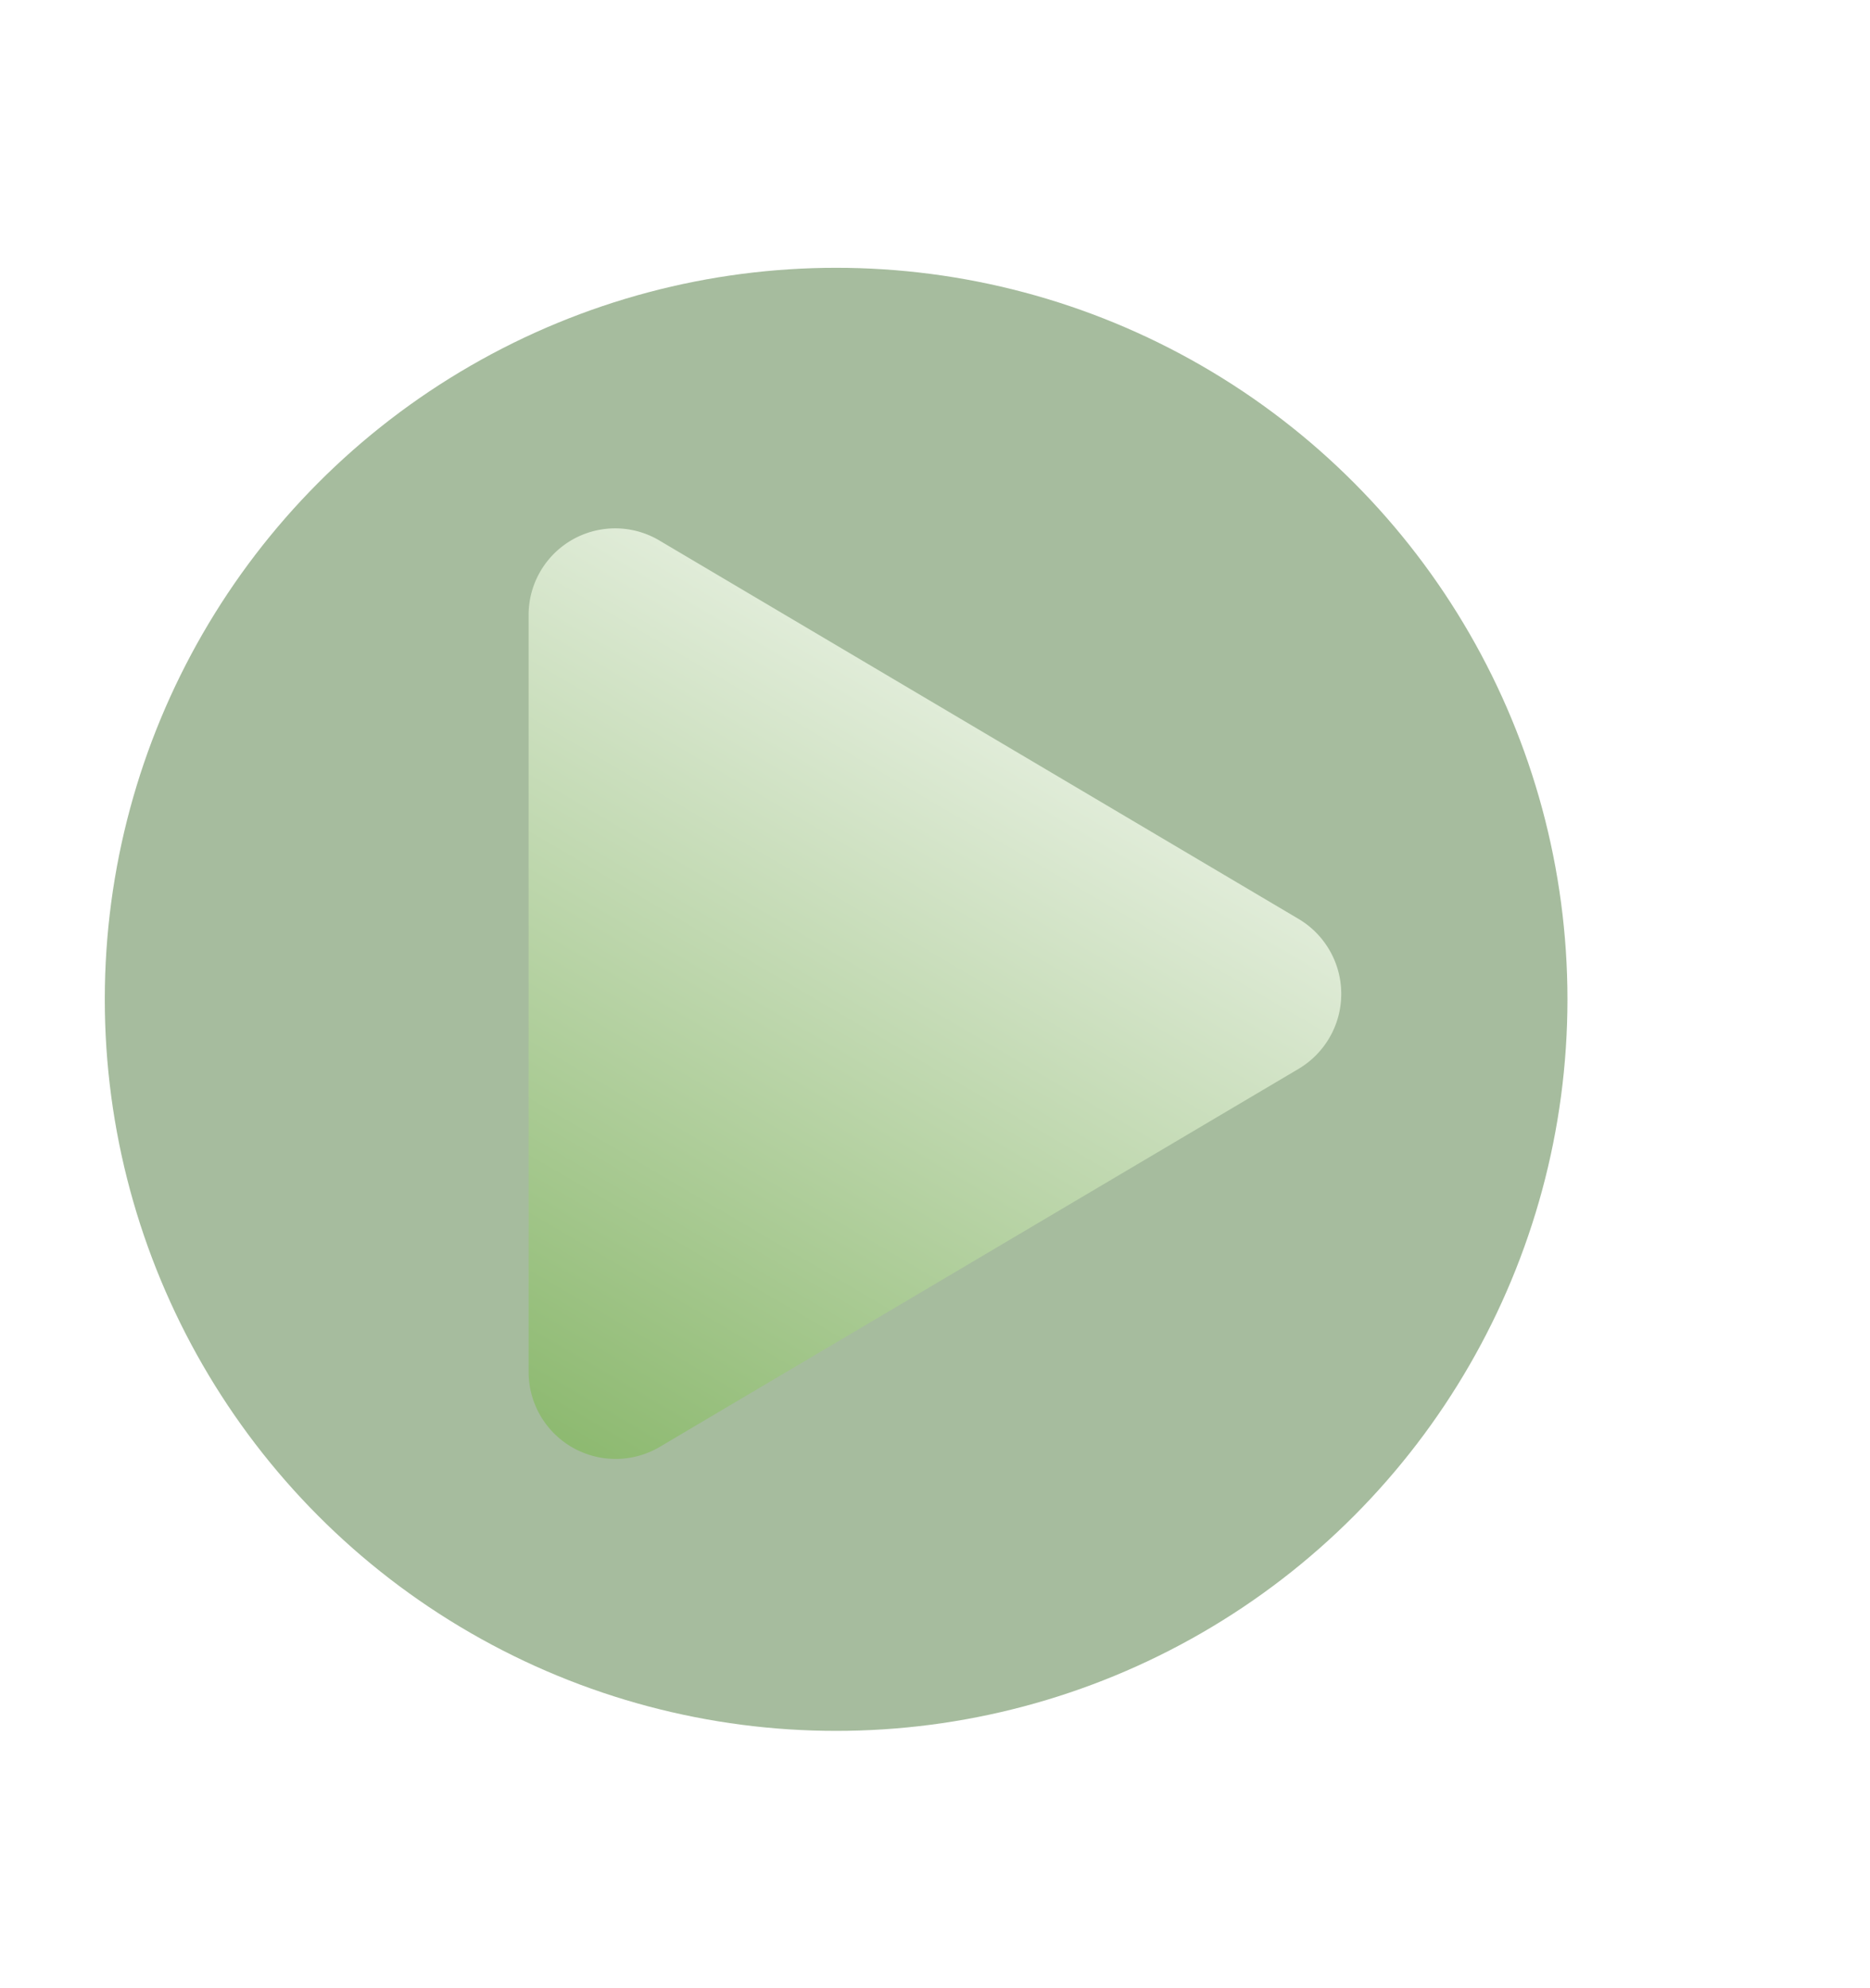
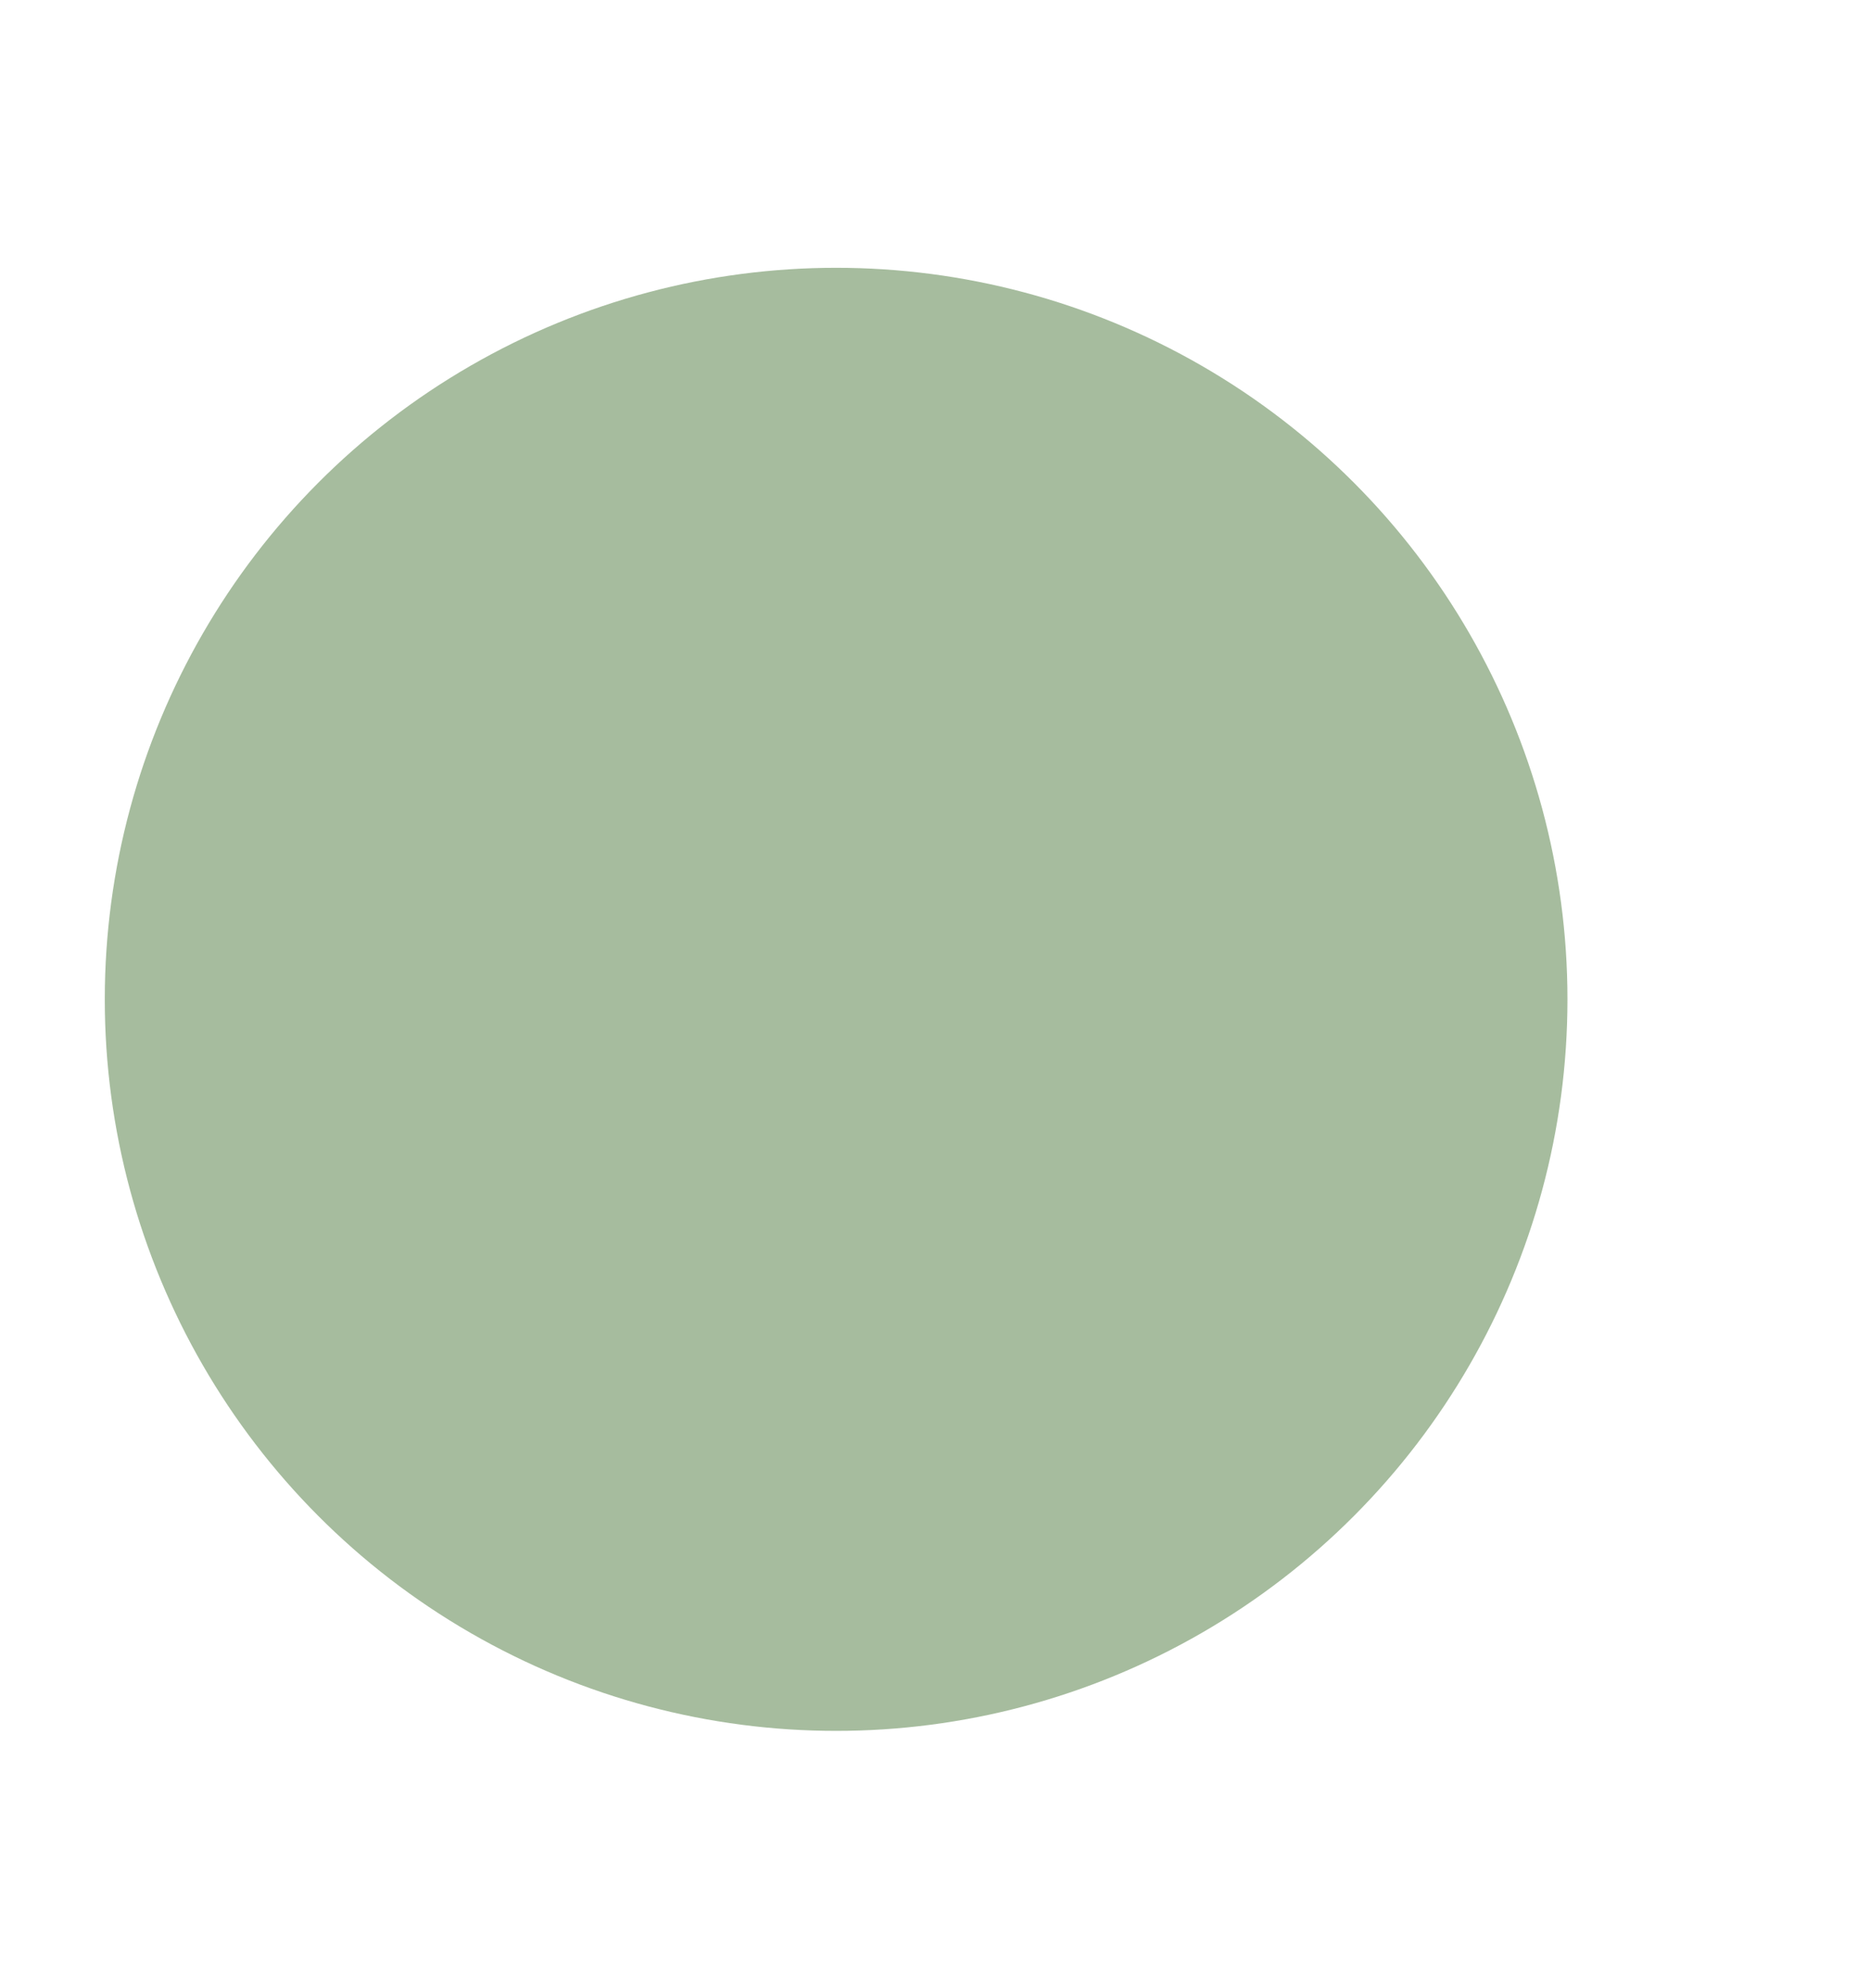
<svg xmlns="http://www.w3.org/2000/svg" width="106.114" height="112.767" viewBox="0 0 106.114 112.767">
  <defs>
    <linearGradient id="linear-gradient" x1="0.712" y1="-0.093" x2="0.068" y2="1.151" gradientUnits="objectBoundingBox">
      <stop offset="0" stop-color="#fff" />
      <stop offset="0.399" stop-color="#cde0c0" />
      <stop offset="1" stop-color="#81b261" />
    </linearGradient>
    <filter id="Icon_awesome-play" x="0" y="0" width="106.114" height="112.767" filterUnits="SpaceOnUse">
      <feOffset input="SourceAlpha" />
      <feGaussianBlur stdDeviation="10" result="blur" />
      <feFlood flood-opacity="0.812" />
      <feComposite operator="in" in2="blur" />
      <feComposite in="SourceGraphic" />
    </filter>
  </defs>
  <g id="Grupo_432" data-name="Grupo 432" transform="translate(-266.054 -122.808)">
    <circle id="Elipse_5" data-name="Elipse 5" cx="41.5" cy="41.5" r="41.5" transform="translate(272 138)" fill="#366623" opacity="0.44" />
    <g transform="matrix(1, 0, 0, 1, 266.05, 122.81)" filter="url(#Icon_awesome-play)">
-       <path id="Icon_awesome-play-2" data-name="Icon awesome-play" d="M43.686,22.125,7.453.679A4.913,4.913,0,0,0,0,4.935V47.817a4.937,4.937,0,0,0,7.453,4.256L43.686,30.637A4.944,4.944,0,0,0,43.686,22.125Z" transform="translate(30 30)" fill="url(#linear-gradient)" />
-     </g>
+       </g>
  </g>
</svg>